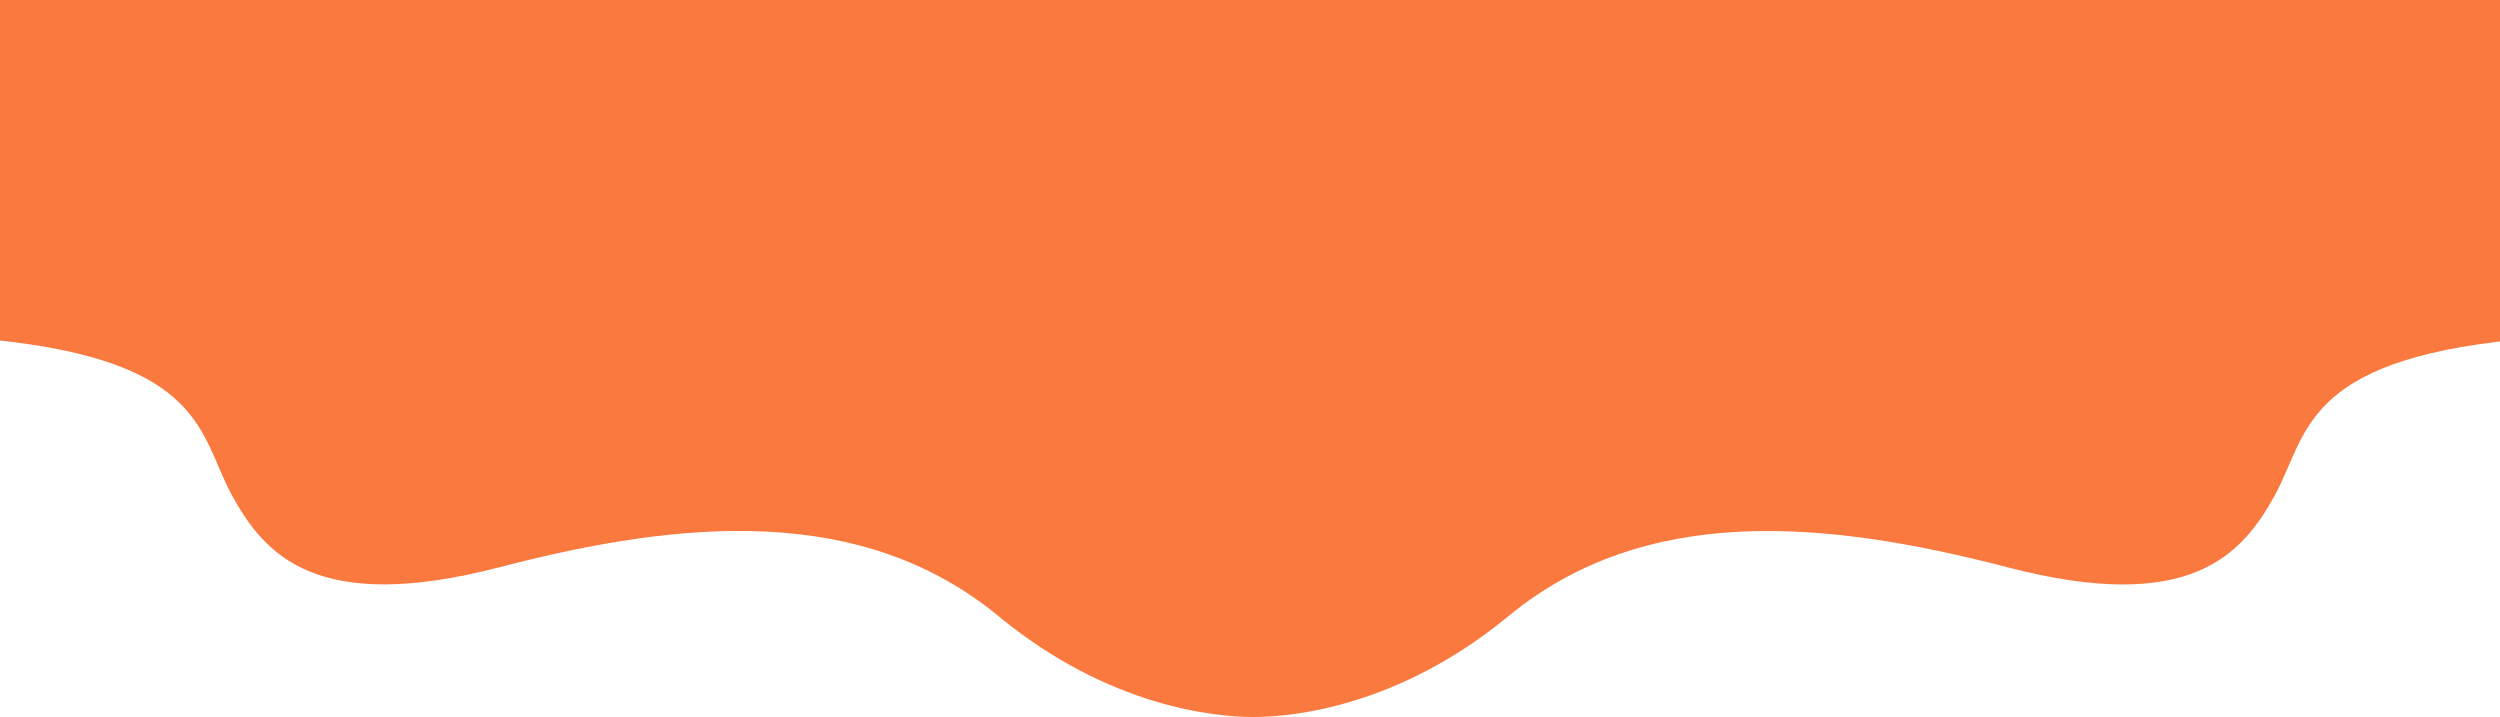
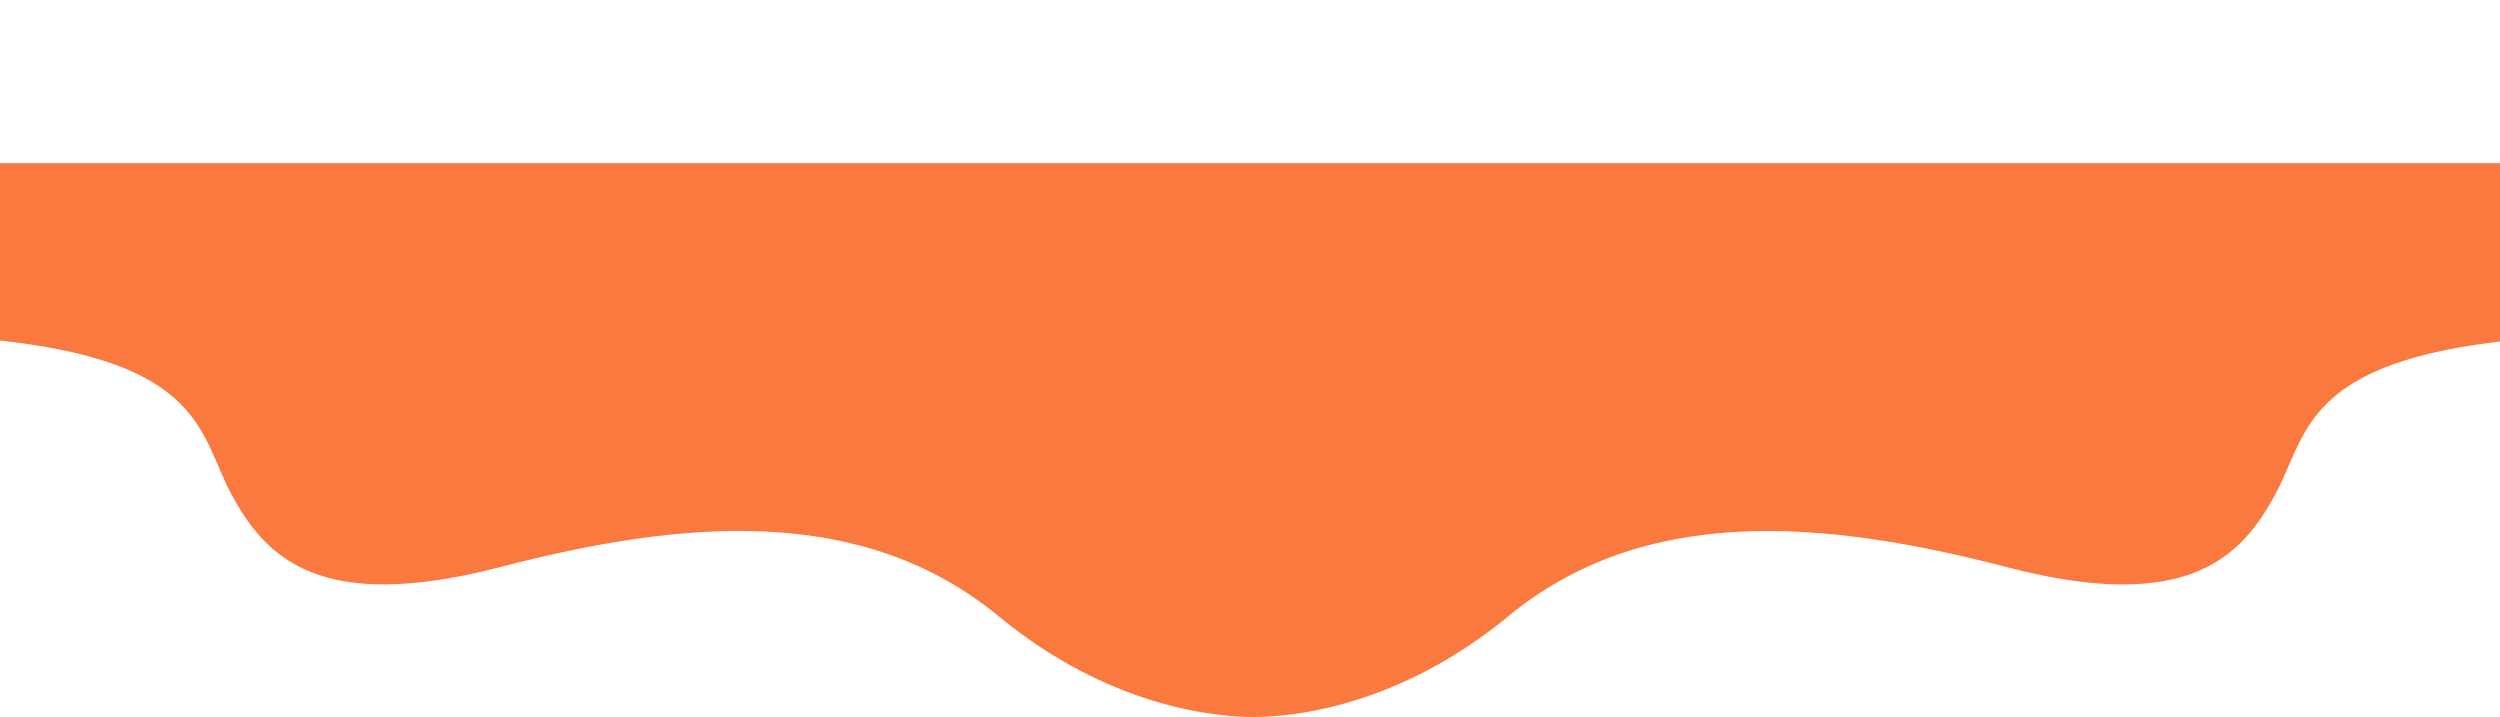
<svg xmlns="http://www.w3.org/2000/svg" version="1.1" id="Слой_1" x="0px" y="0px" viewBox="0 0 1440 413" style="enable-background:new 0 0 1440 413;" xml:space="preserve">
  <style type="text/css">
	.st0{fill:#FA793F;}
</style>
-   <path class="st0" d="M-5.2,195.6c-98.6-9.8-119.5-71.8-117.7-101.6V-279h1689.8V94.1c1.8,29.8-19.1,91.8-117.7,101.6  c-123.2,12.2-119.9,54.8-138.8,89.4c-18.9,34.5-48.9,69.1-154.3,41.6c-105.5-27.4-208.7-36.6-287.5,28.4  C805.5,407.1,744.4,413,722,413s-83.5-5.9-146.6-57.9c-78.8-65-182.1-55.9-287.6-28.4c-105.5,27.4-135.4-7.1-154.3-41.6  C114.7,250.5,118,207.8-5.2,195.6z" />
+   <path class="st0" d="M-5.2,195.6c-98.6-9.8-119.5-71.8-117.7-101.6h1689.8V94.1c1.8,29.8-19.1,91.8-117.7,101.6  c-123.2,12.2-119.9,54.8-138.8,89.4c-18.9,34.5-48.9,69.1-154.3,41.6c-105.5-27.4-208.7-36.6-287.5,28.4  C805.5,407.1,744.4,413,722,413s-83.5-5.9-146.6-57.9c-78.8-65-182.1-55.9-287.6-28.4c-105.5,27.4-135.4-7.1-154.3-41.6  C114.7,250.5,118,207.8-5.2,195.6z" />
</svg>